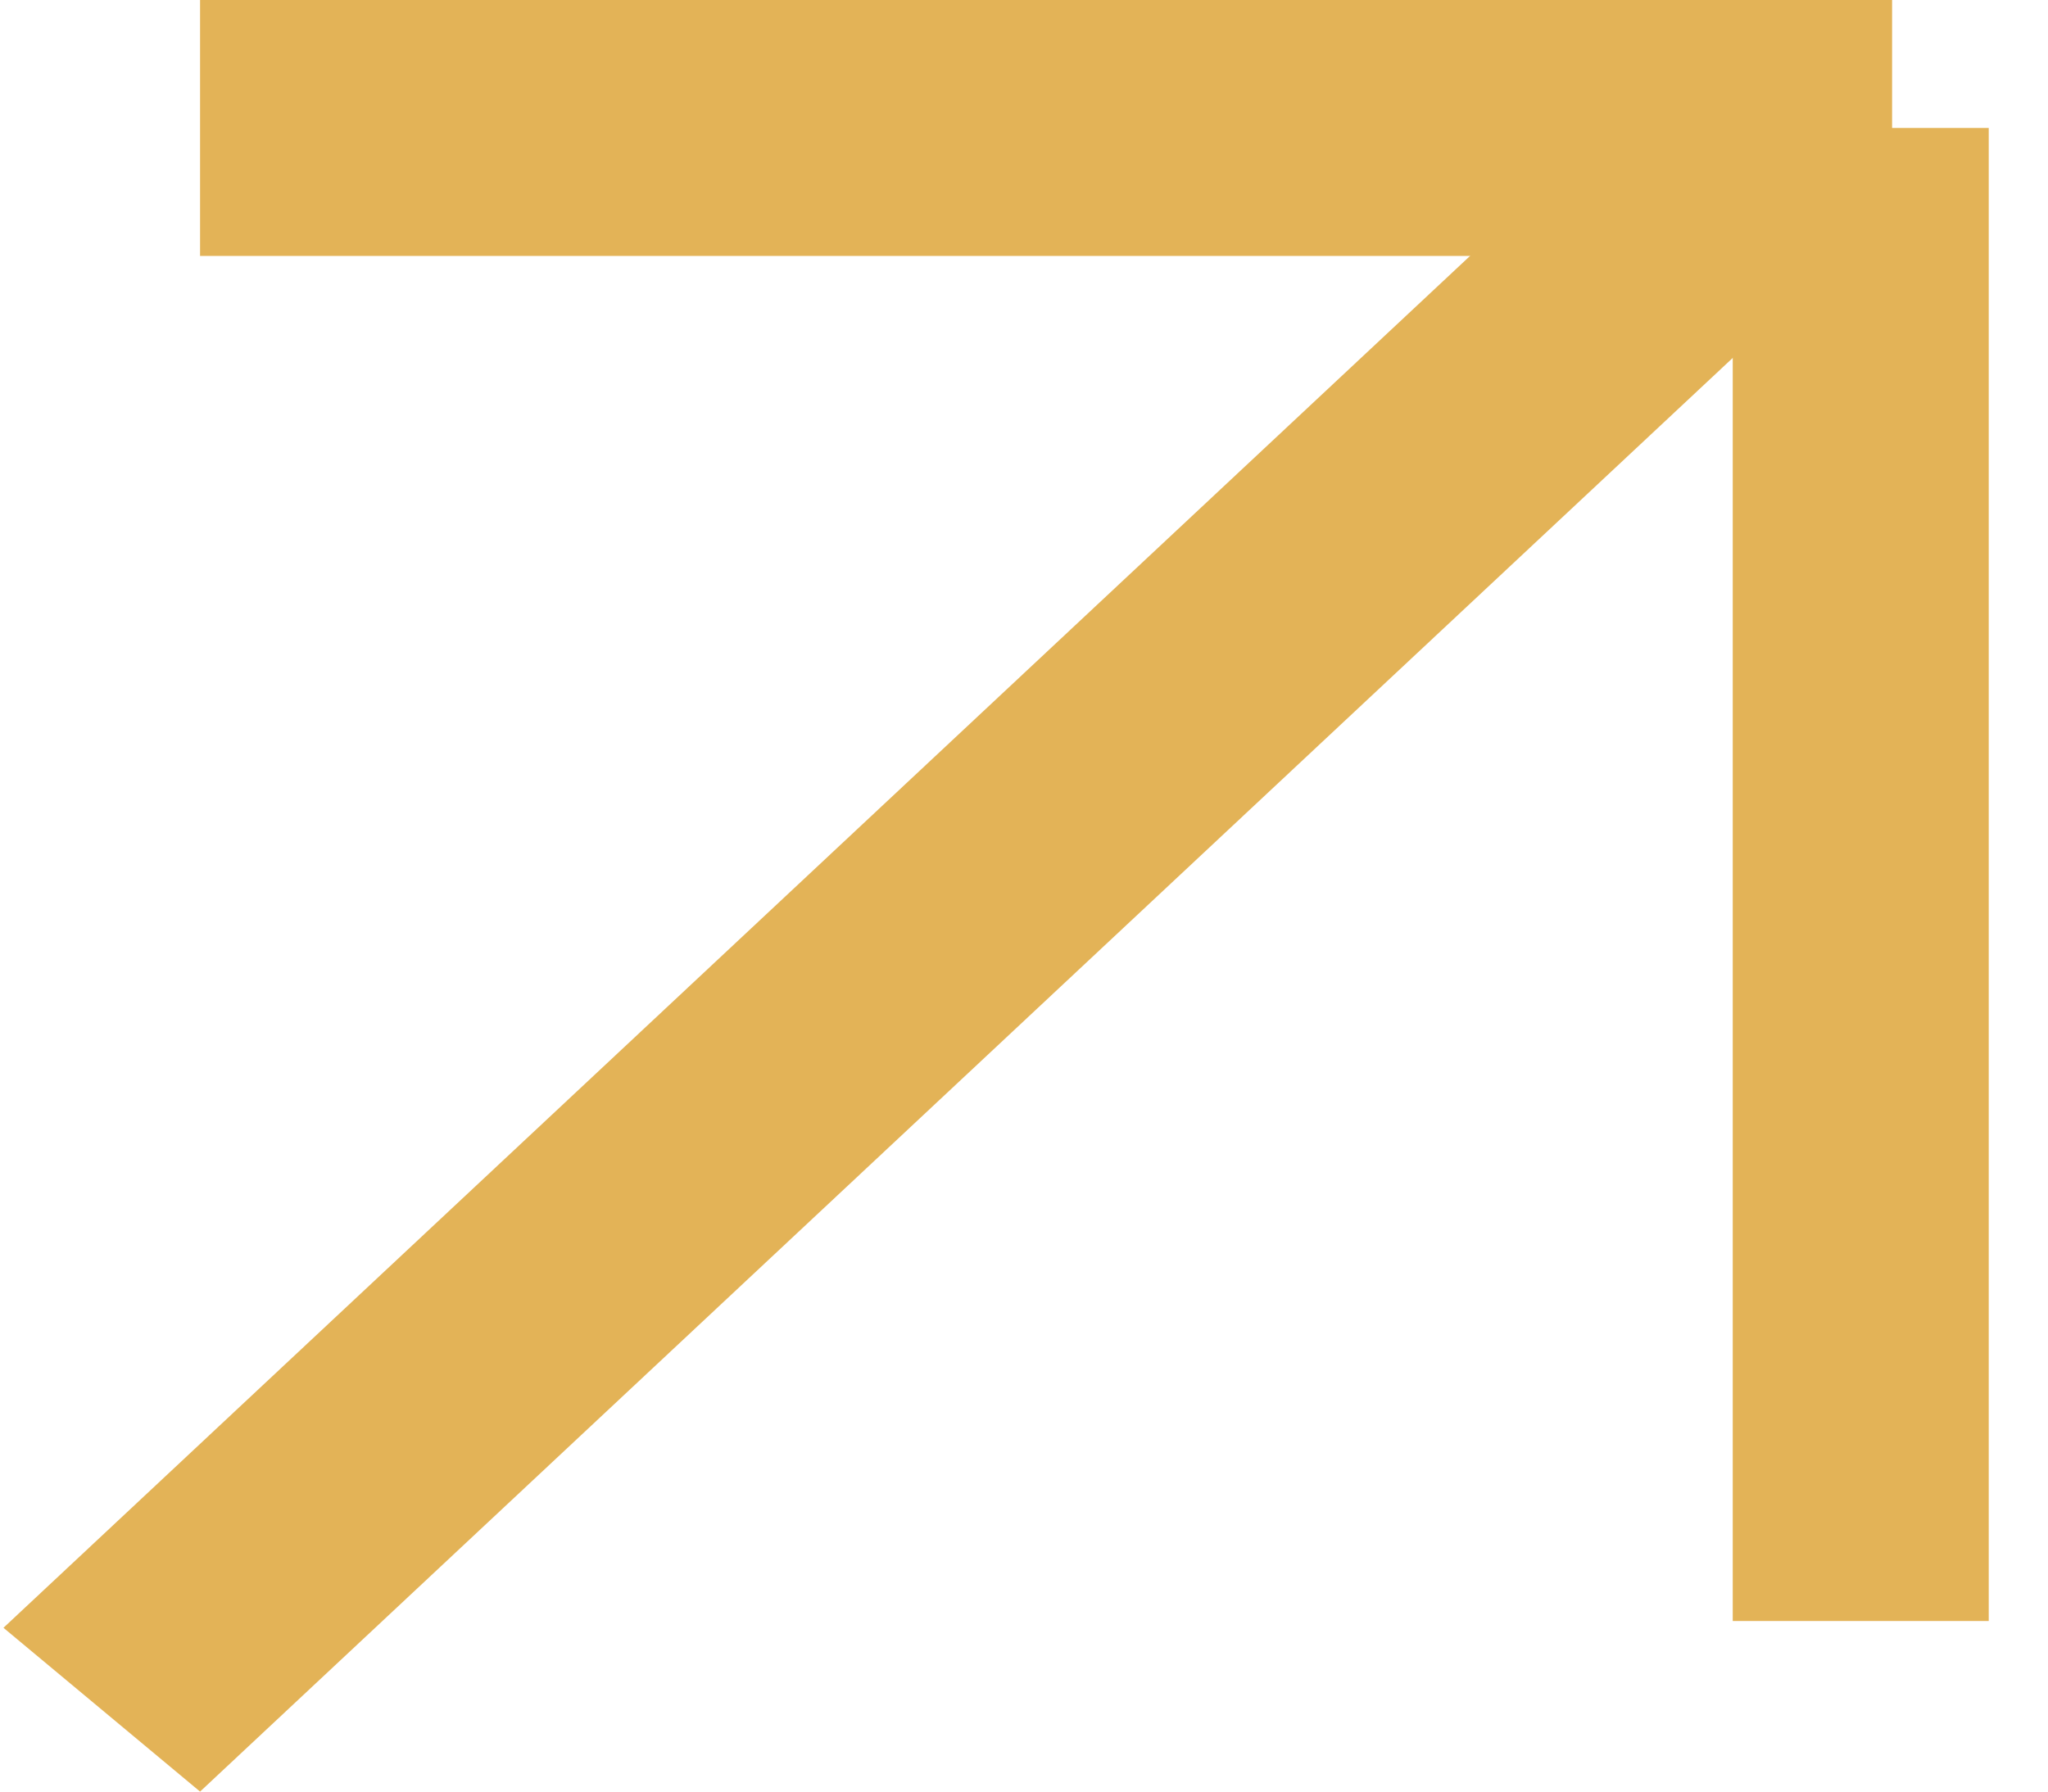
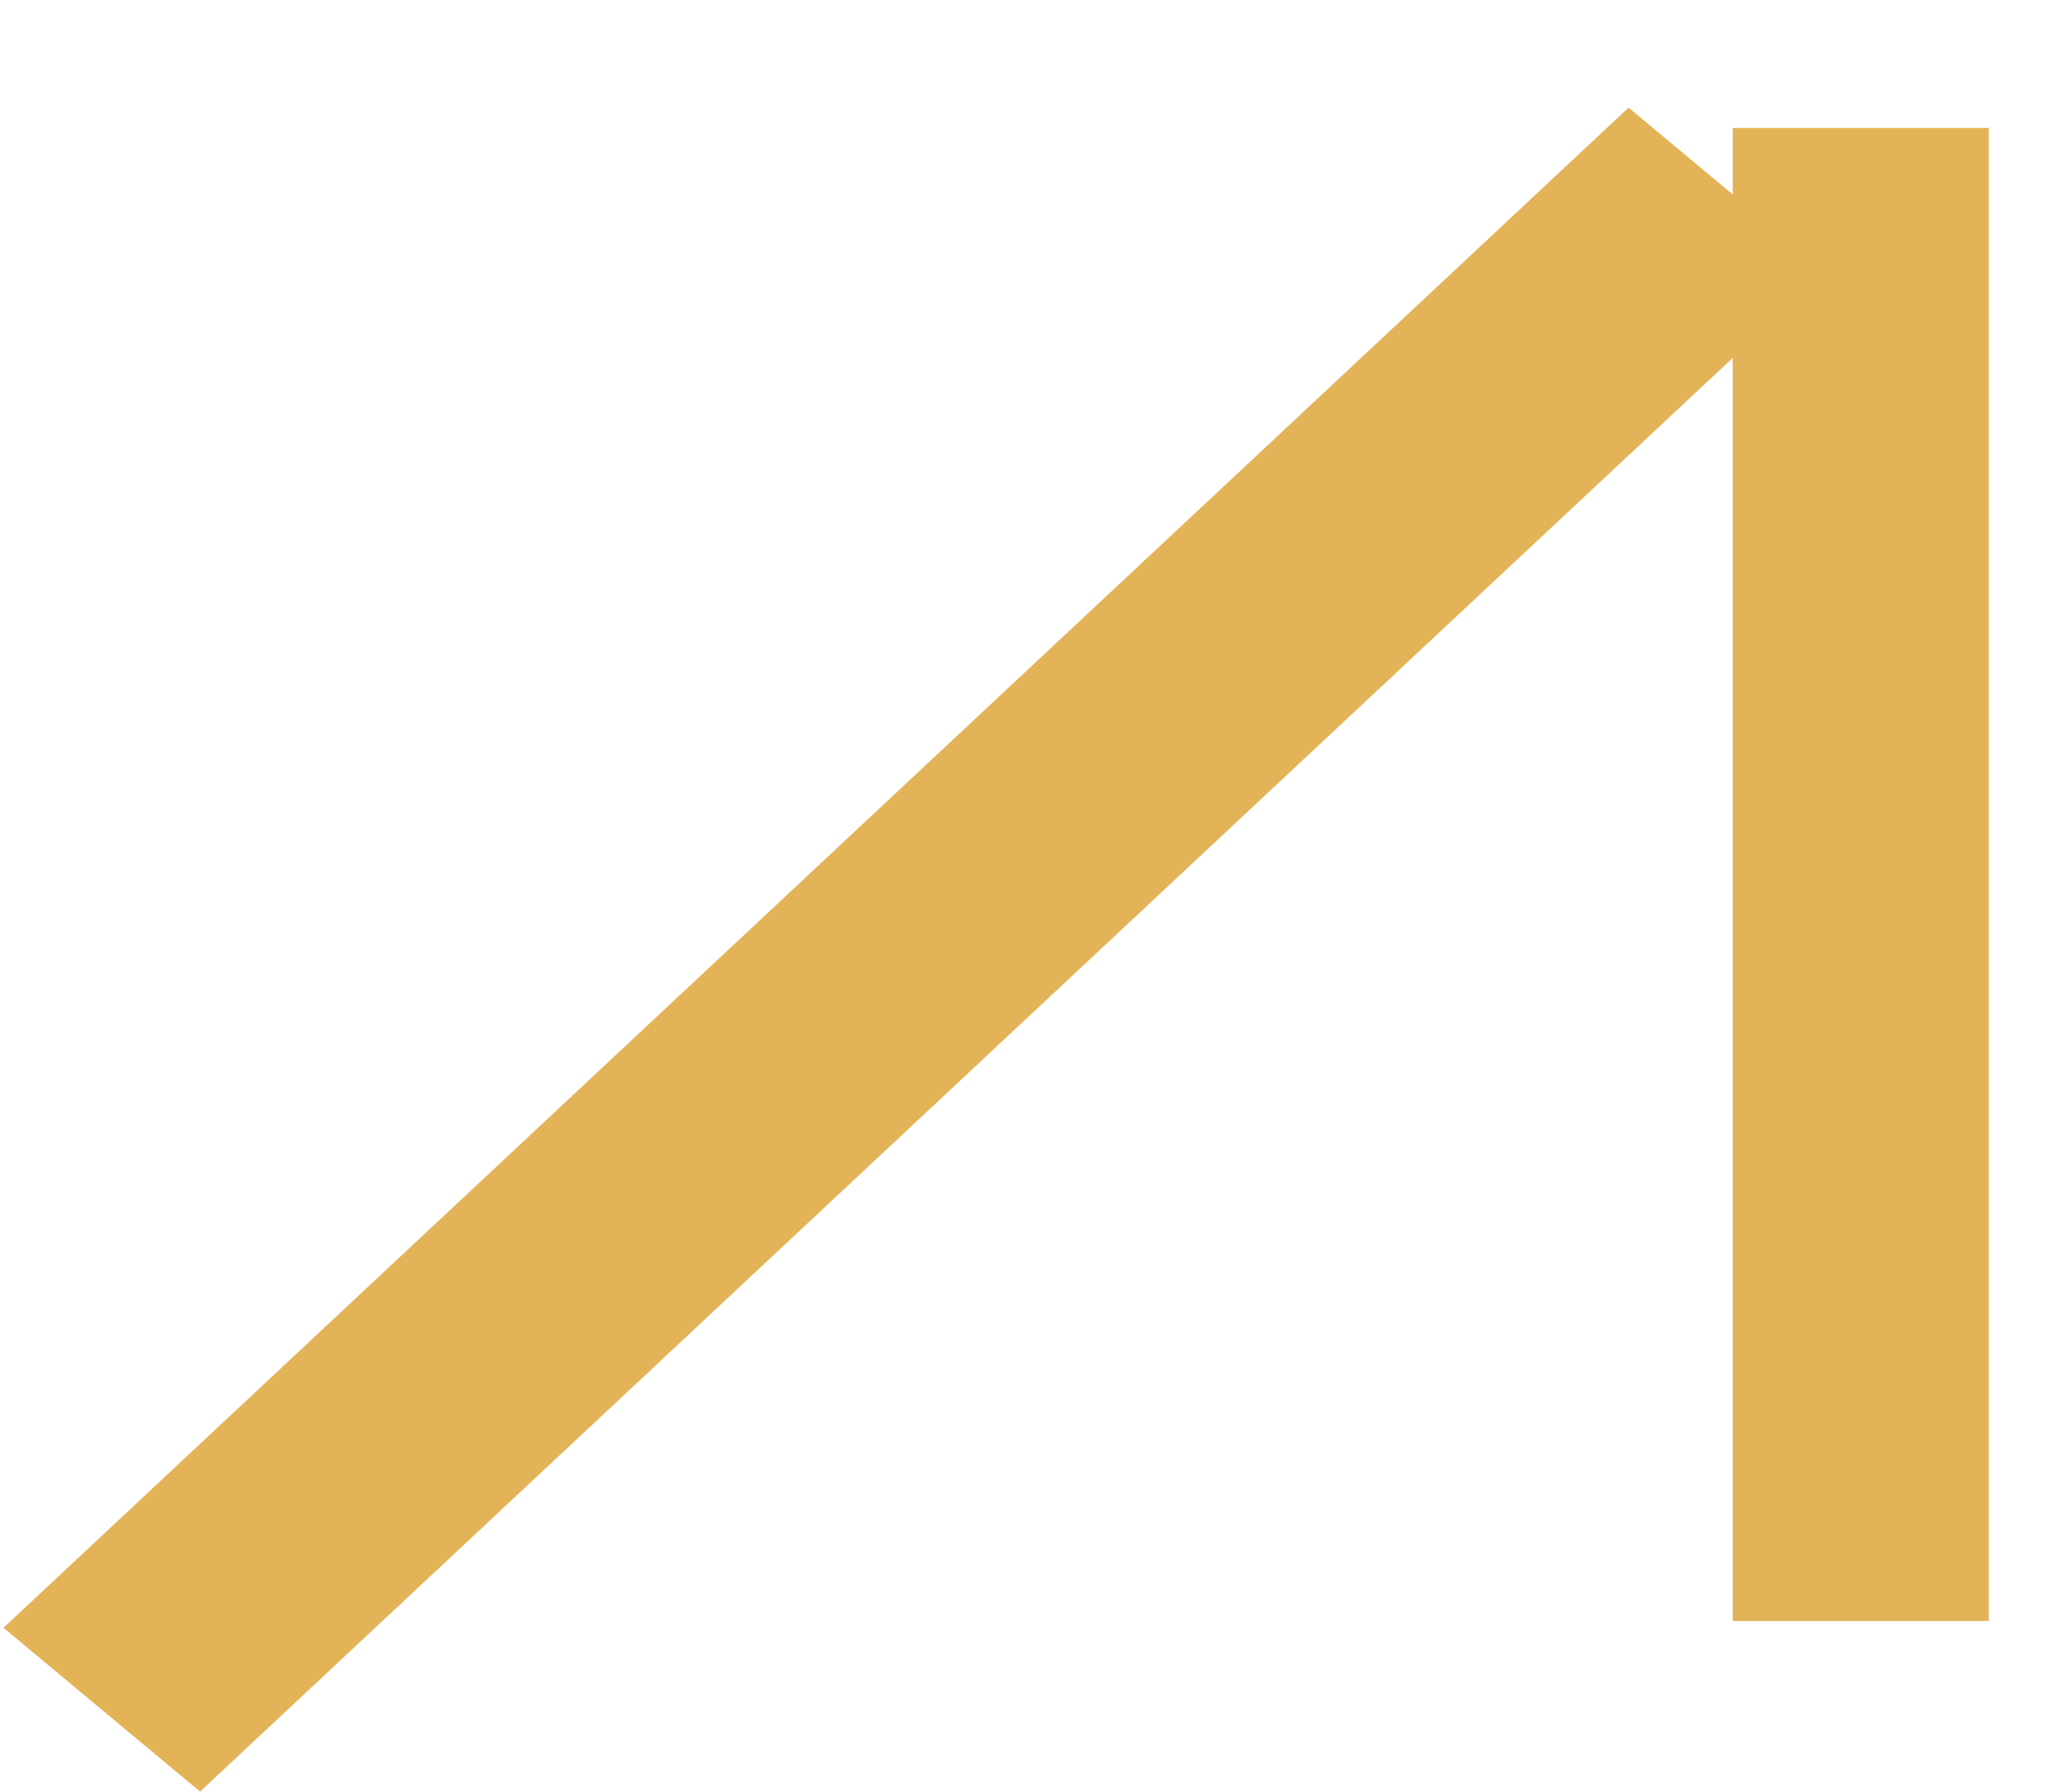
<svg xmlns="http://www.w3.org/2000/svg" width="16" height="14" viewBox="0 0 16 14" fill="none">
-   <line x1="1.563" y1="1" x2="14.782" y2="1" stroke="#E3B357" stroke-width="2" />
  <line y1="-1" x2="17.392" y2="-1" transform="matrix(0.73 -0.683 0.768 0.64 1.563 14)" stroke="#E3B357" stroke-width="2" />
  <line x1="14.537" y1="12.667" x2="14.537" y2="1" stroke="#E3B357" stroke-width="2" />
</svg>